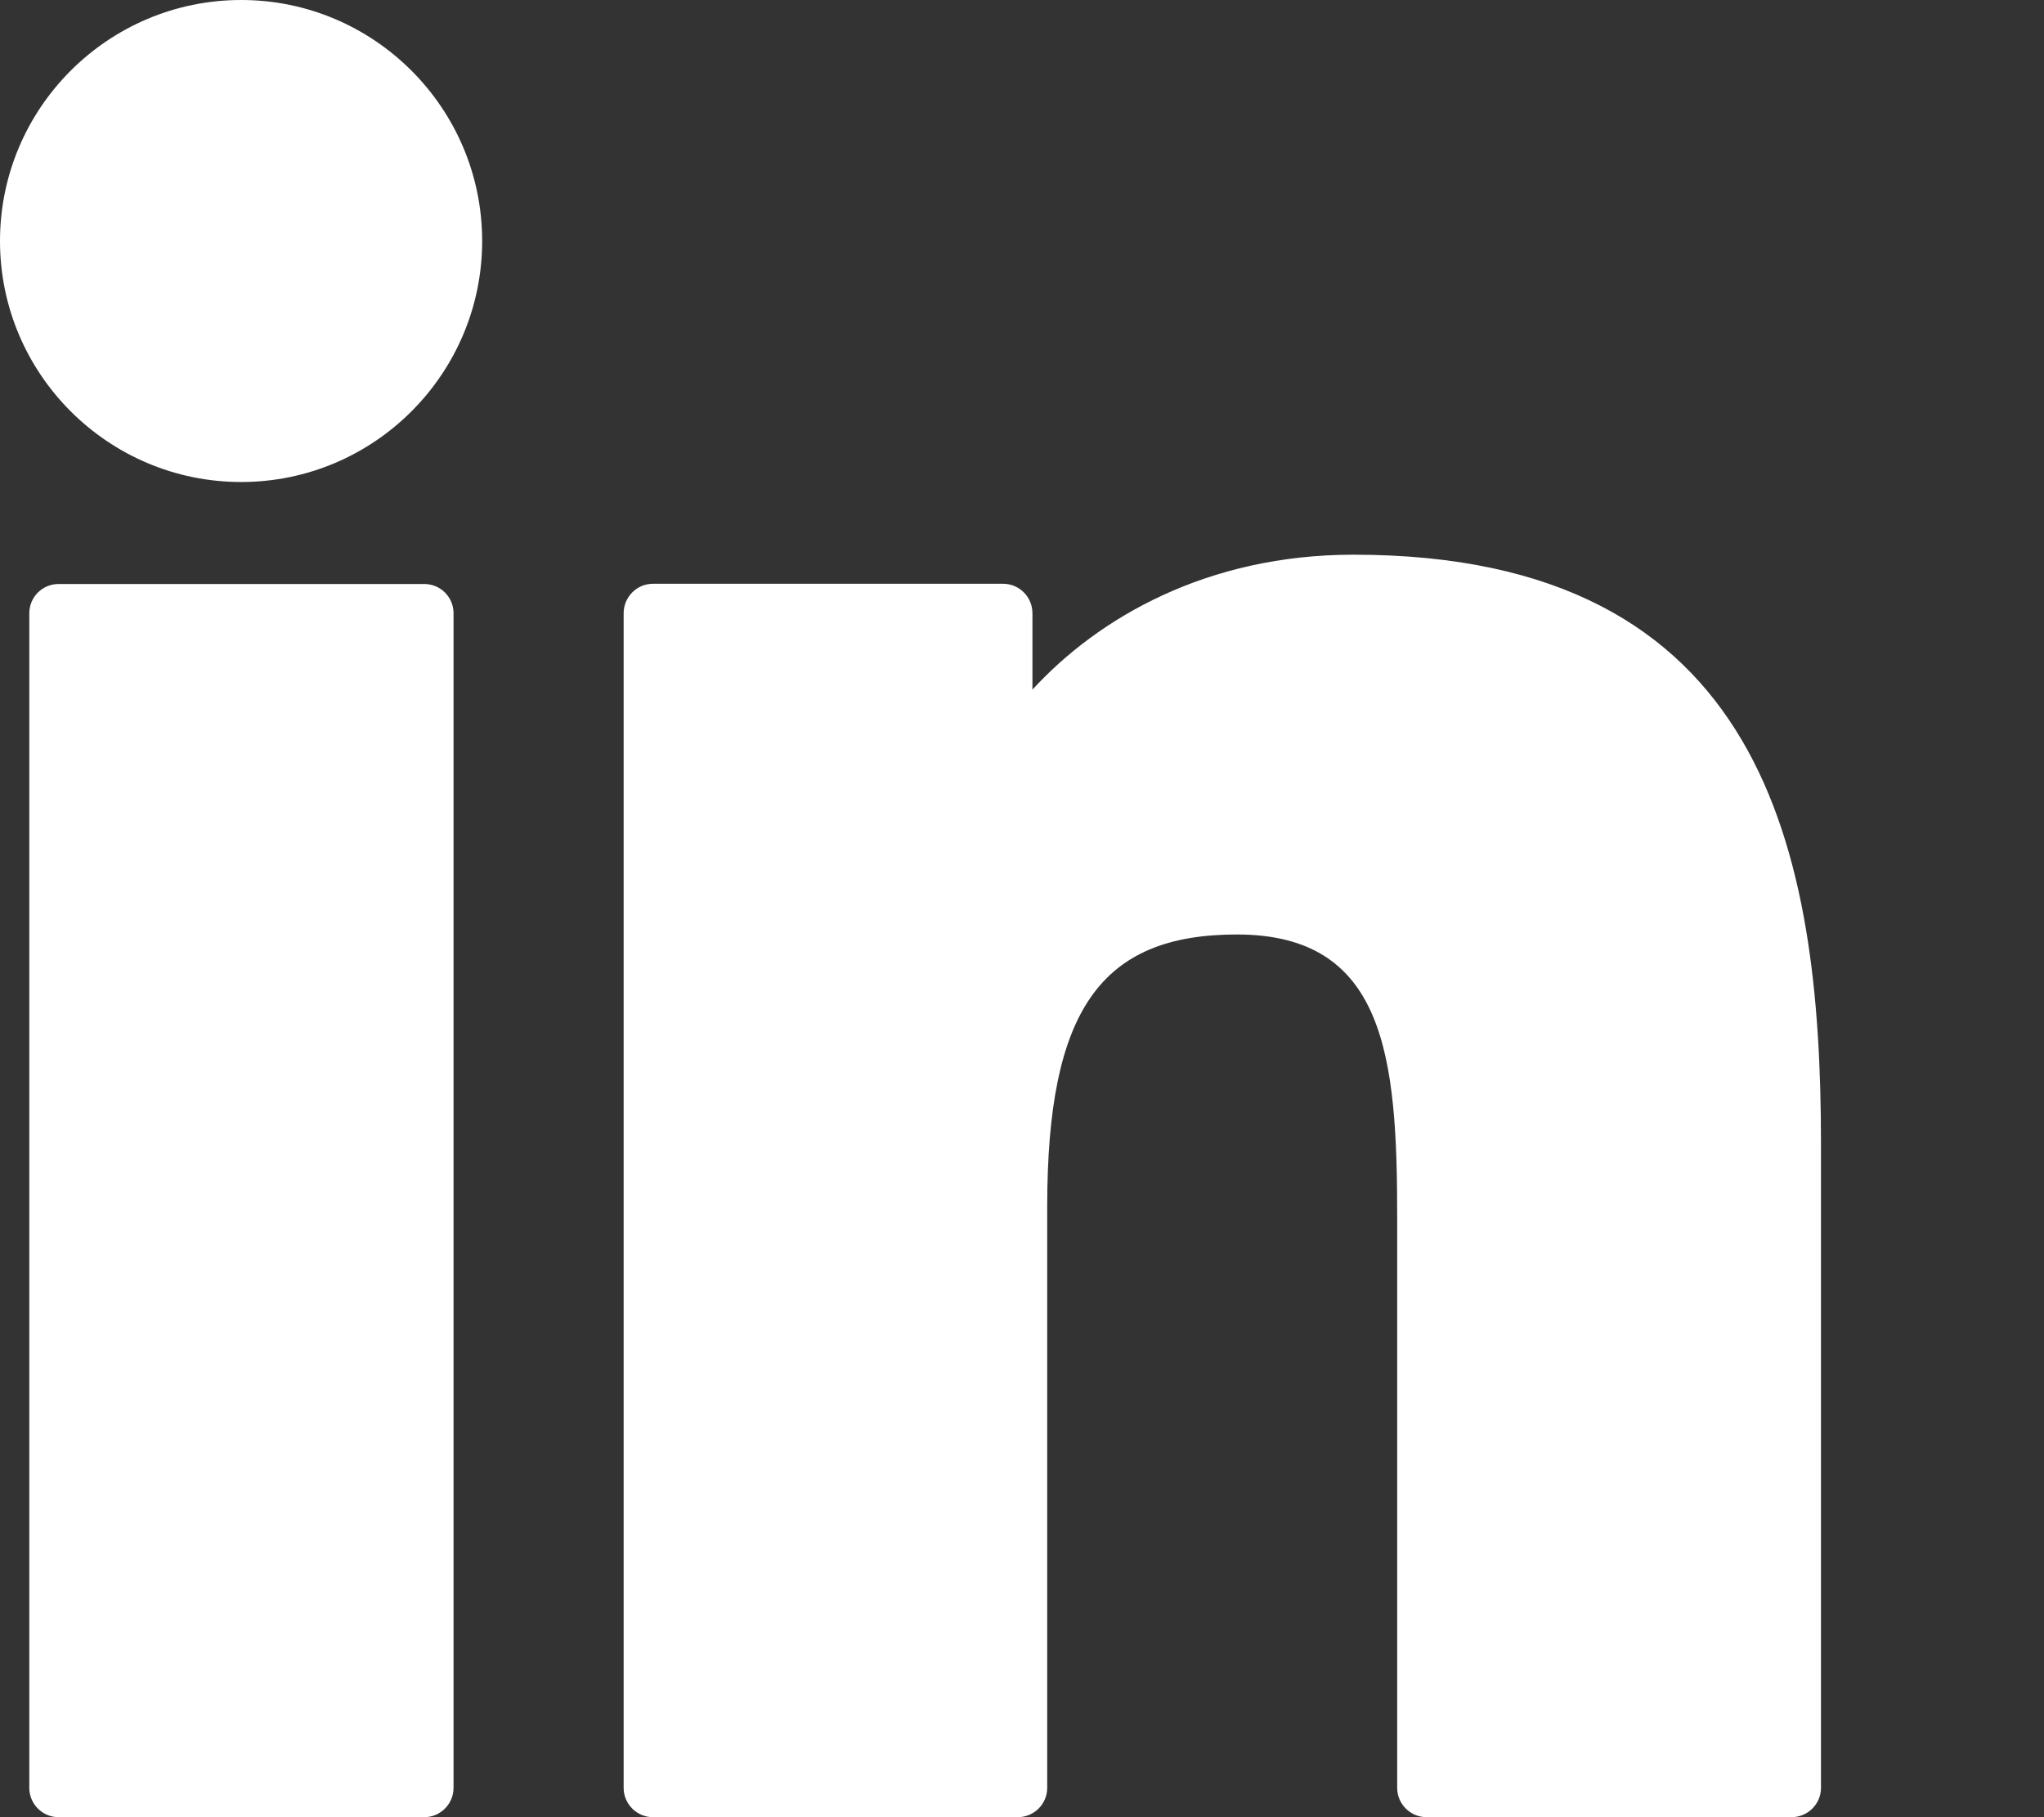
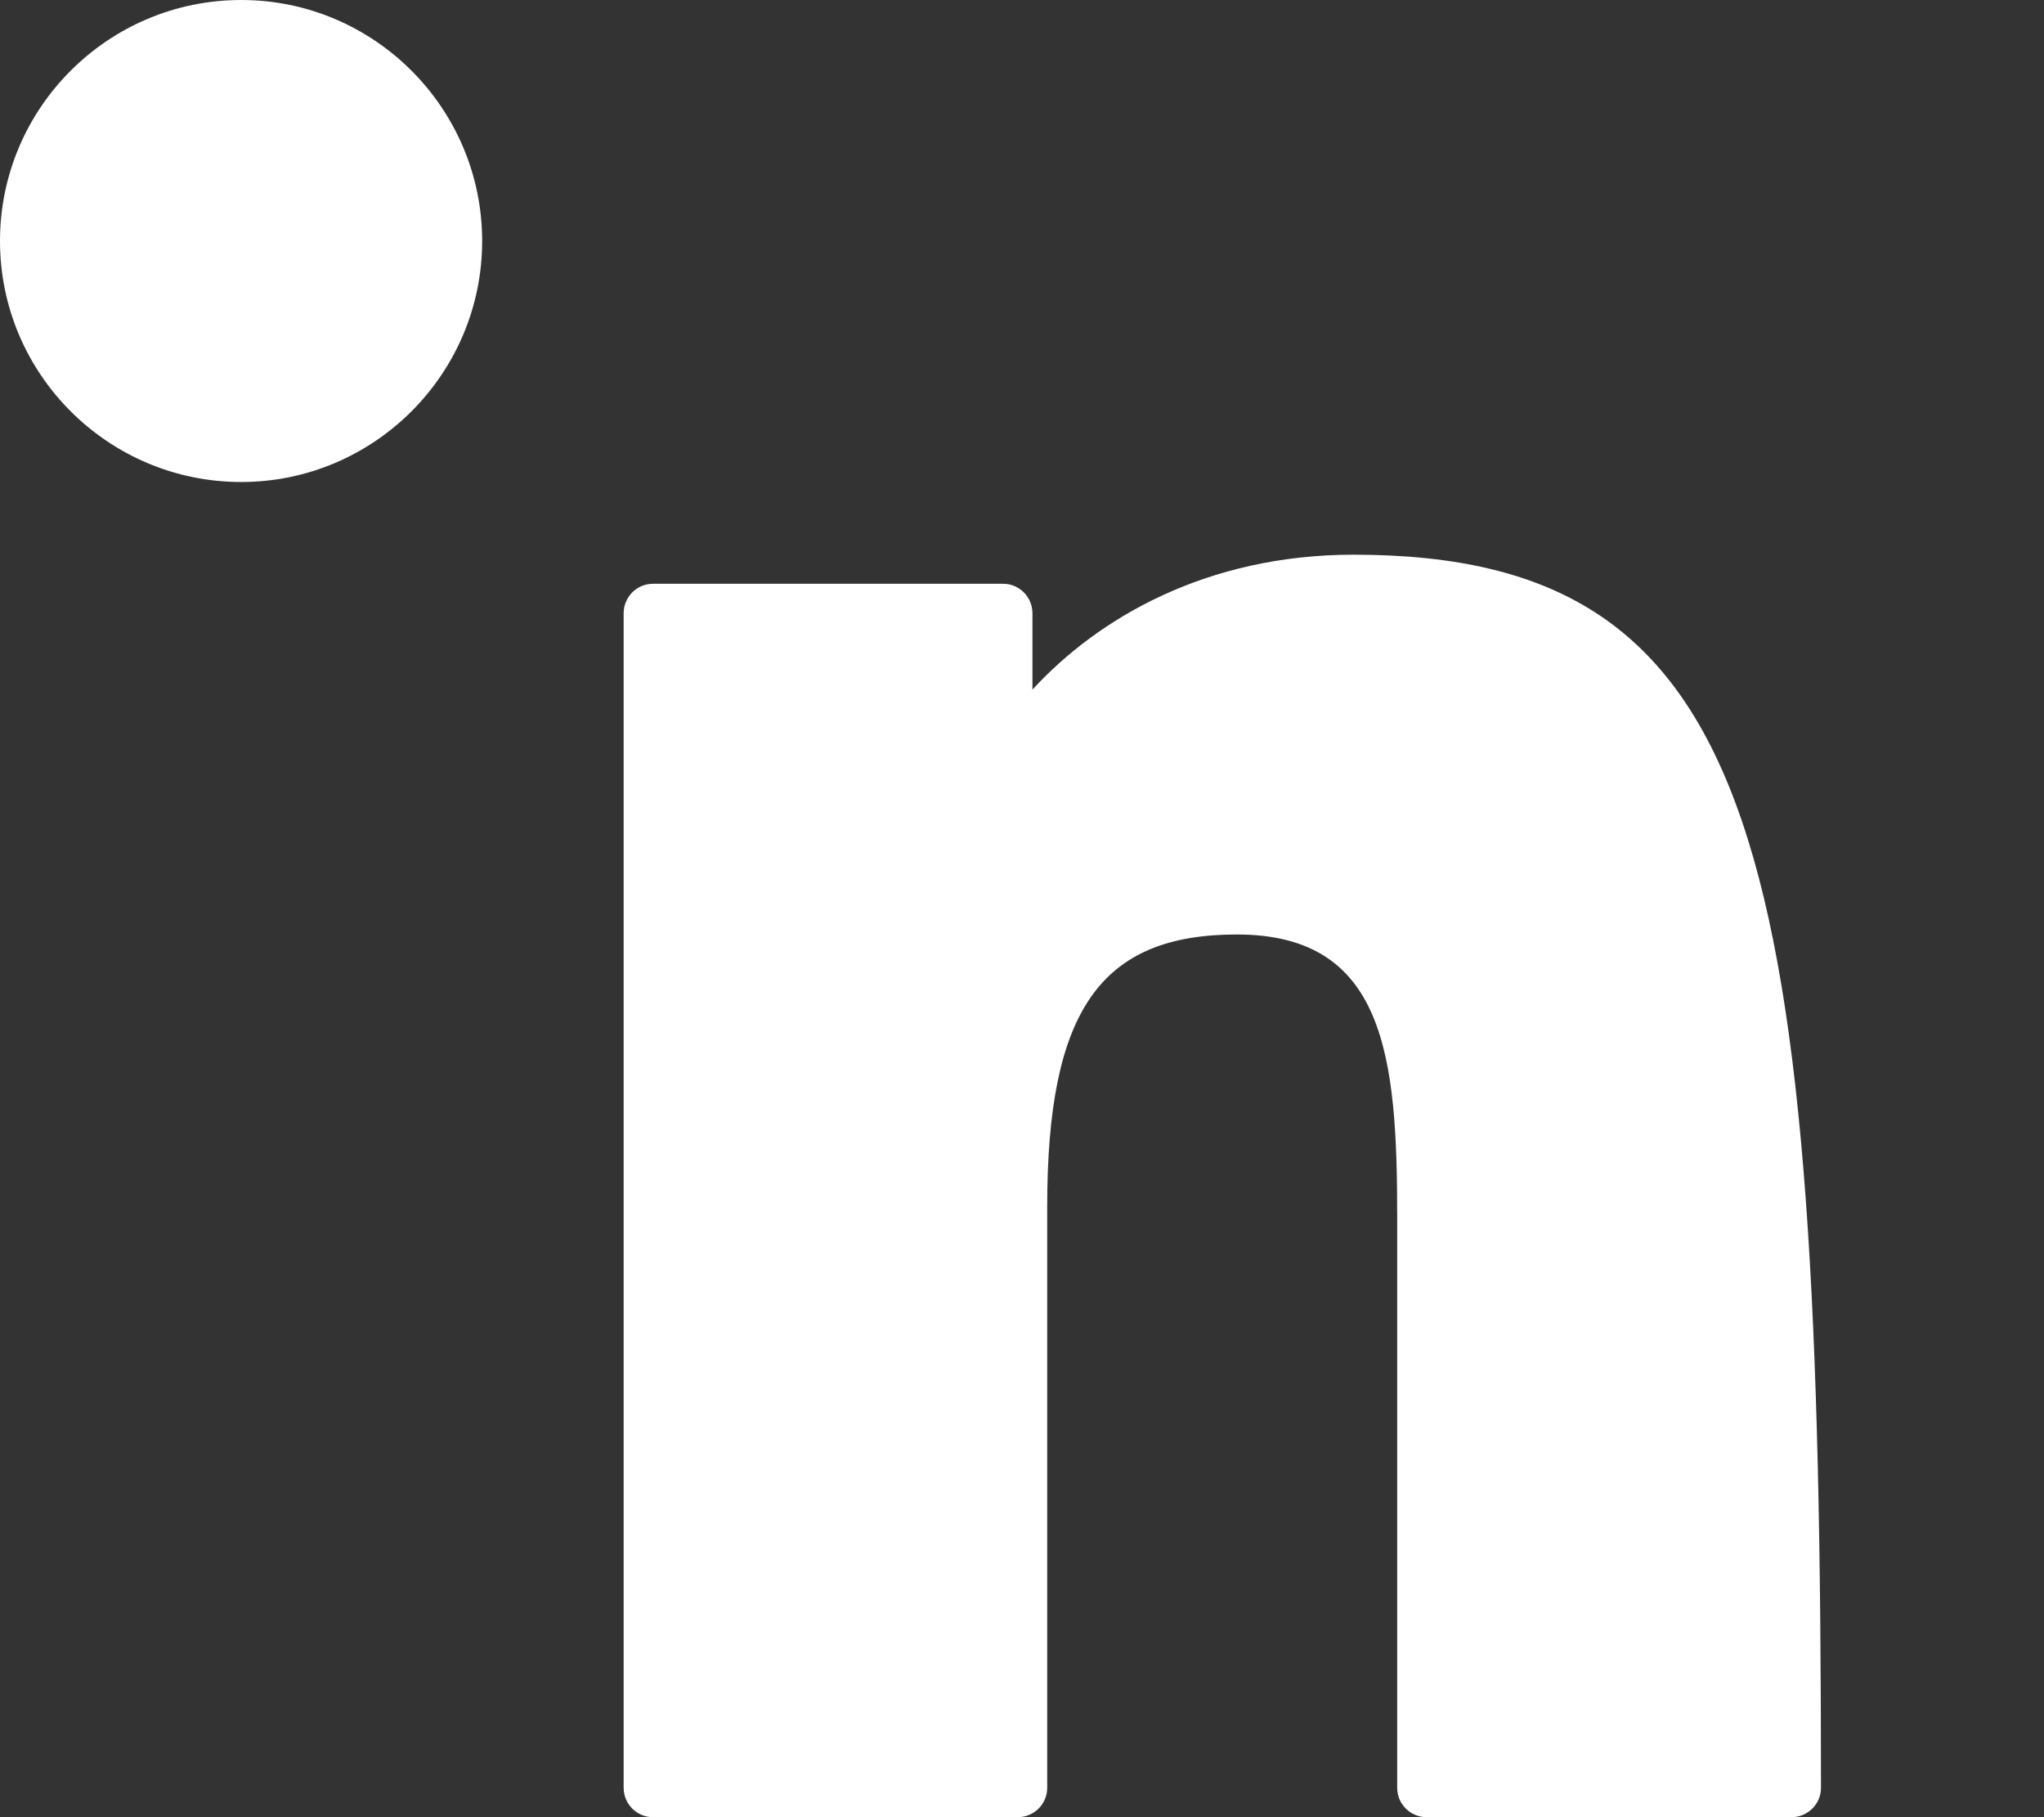
<svg xmlns="http://www.w3.org/2000/svg" width="9" height="8" viewBox="0 0 9 8" fill="none">
  <rect x="0" y="0" width="9" height="8" fill="#333333" stroke="none" />
-   <path d="M1.868 2.571H0.258C0.187 2.571 0.129 2.628 0.129 2.7V7.871C0.129 7.942 0.187 8 0.258 8H1.868C1.939 8 1.997 7.942 1.997 7.871V2.7C1.997 2.628 1.939 2.571 1.868 2.571Z" fill="white" />
  <path d="M1.062 0C0.476 0 0 0.476 0 1.061C0 1.646 0.476 2.122 1.062 2.122C1.647 2.122 2.123 1.646 2.123 1.061C2.123 0.476 1.647 0 1.062 0Z" fill="white" />
-   <path d="M5.96 2.442C5.314 2.442 4.836 2.72 4.546 3.036V2.7C4.546 2.628 4.488 2.57 4.417 2.57H2.875C2.804 2.57 2.746 2.628 2.746 2.7V7.871C2.746 7.942 2.804 8 2.875 8H4.481C4.553 8 4.611 7.942 4.611 7.871V5.312C4.611 4.45 4.845 4.114 5.446 4.114C6.1 4.114 6.152 4.653 6.152 5.357V7.871C6.152 7.942 6.21 8 6.282 8H7.888C7.96 8 8.018 7.942 8.018 7.871V5.034C8.018 3.752 7.773 2.442 5.96 2.442Z" fill="white" />
+   <path d="M5.96 2.442C5.314 2.442 4.836 2.72 4.546 3.036V2.7C4.546 2.628 4.488 2.57 4.417 2.57H2.875C2.804 2.57 2.746 2.628 2.746 2.7V7.871C2.746 7.942 2.804 8 2.875 8H4.481C4.553 8 4.611 7.942 4.611 7.871V5.312C4.611 4.45 4.845 4.114 5.446 4.114C6.1 4.114 6.152 4.653 6.152 5.357V7.871C6.152 7.942 6.21 8 6.282 8H7.888C7.96 8 8.018 7.942 8.018 7.871C8.018 3.752 7.773 2.442 5.96 2.442Z" fill="white" />
</svg>